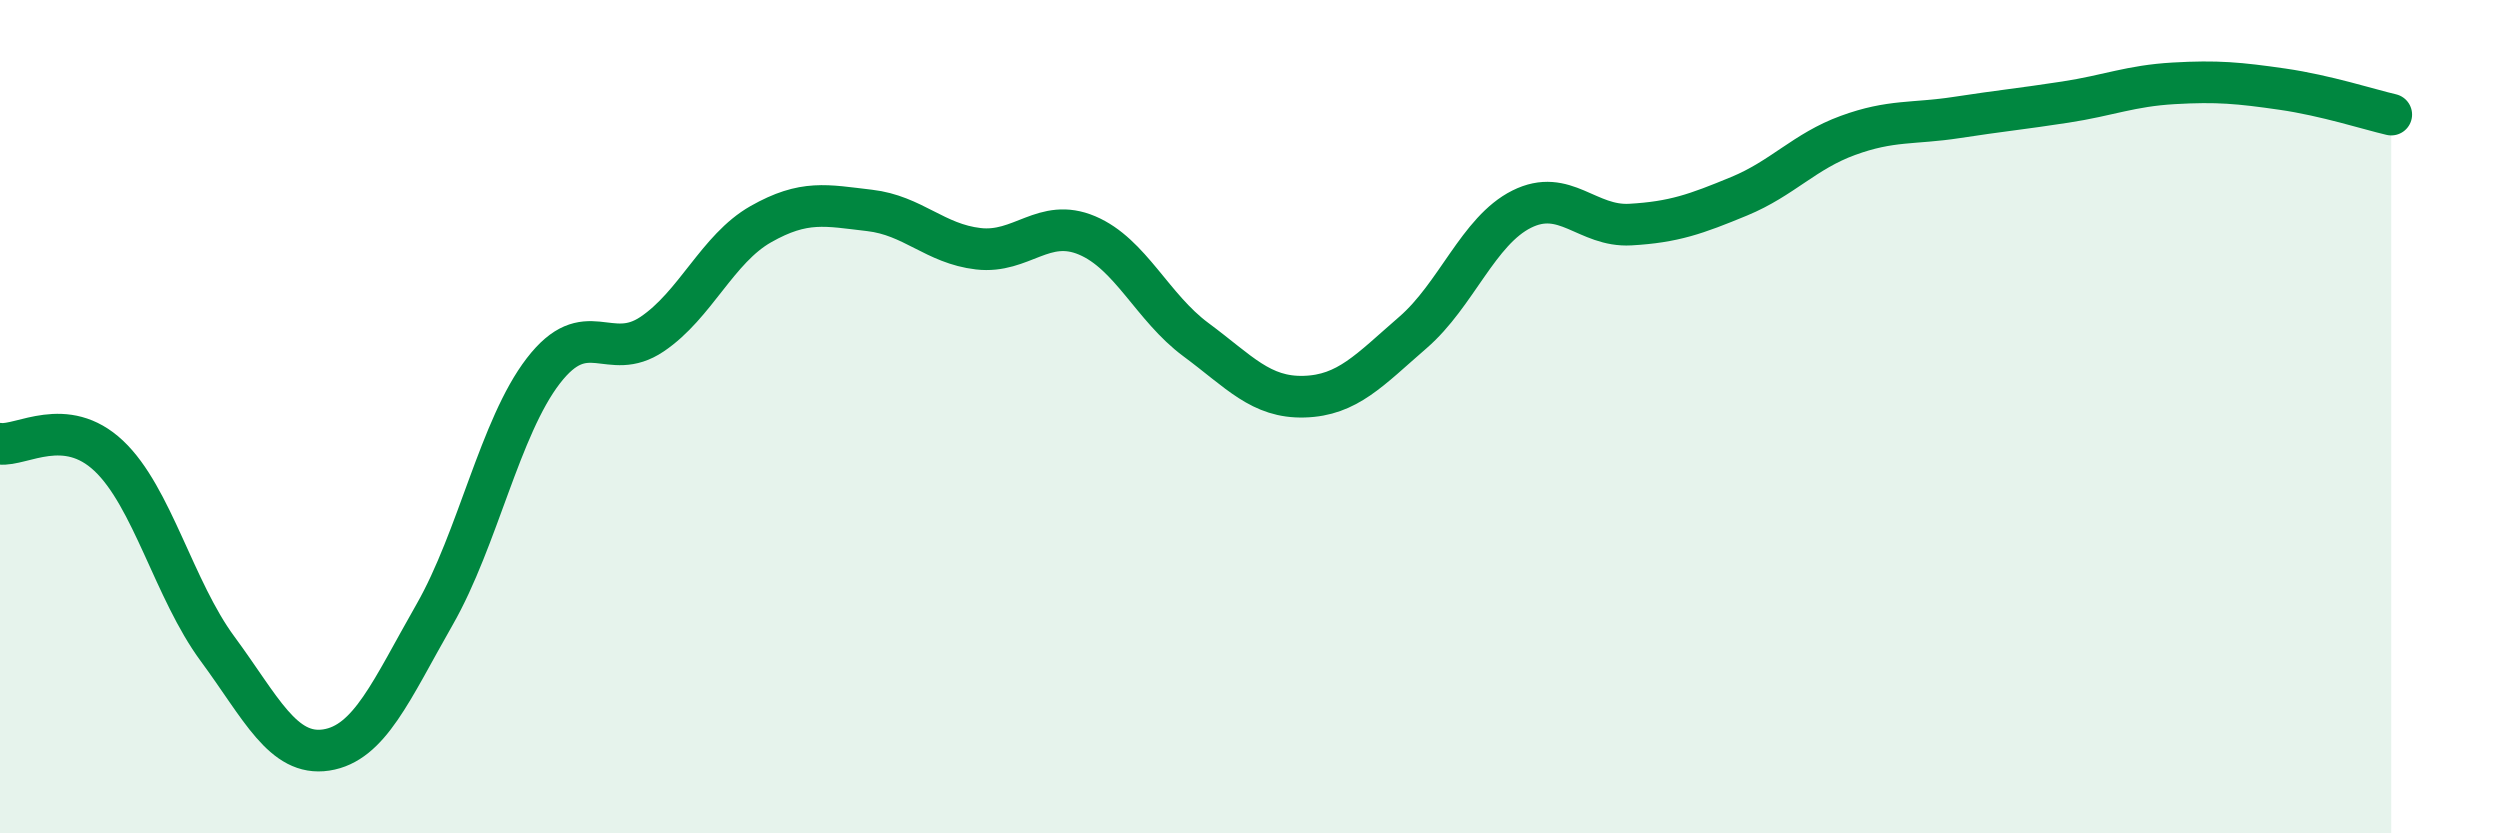
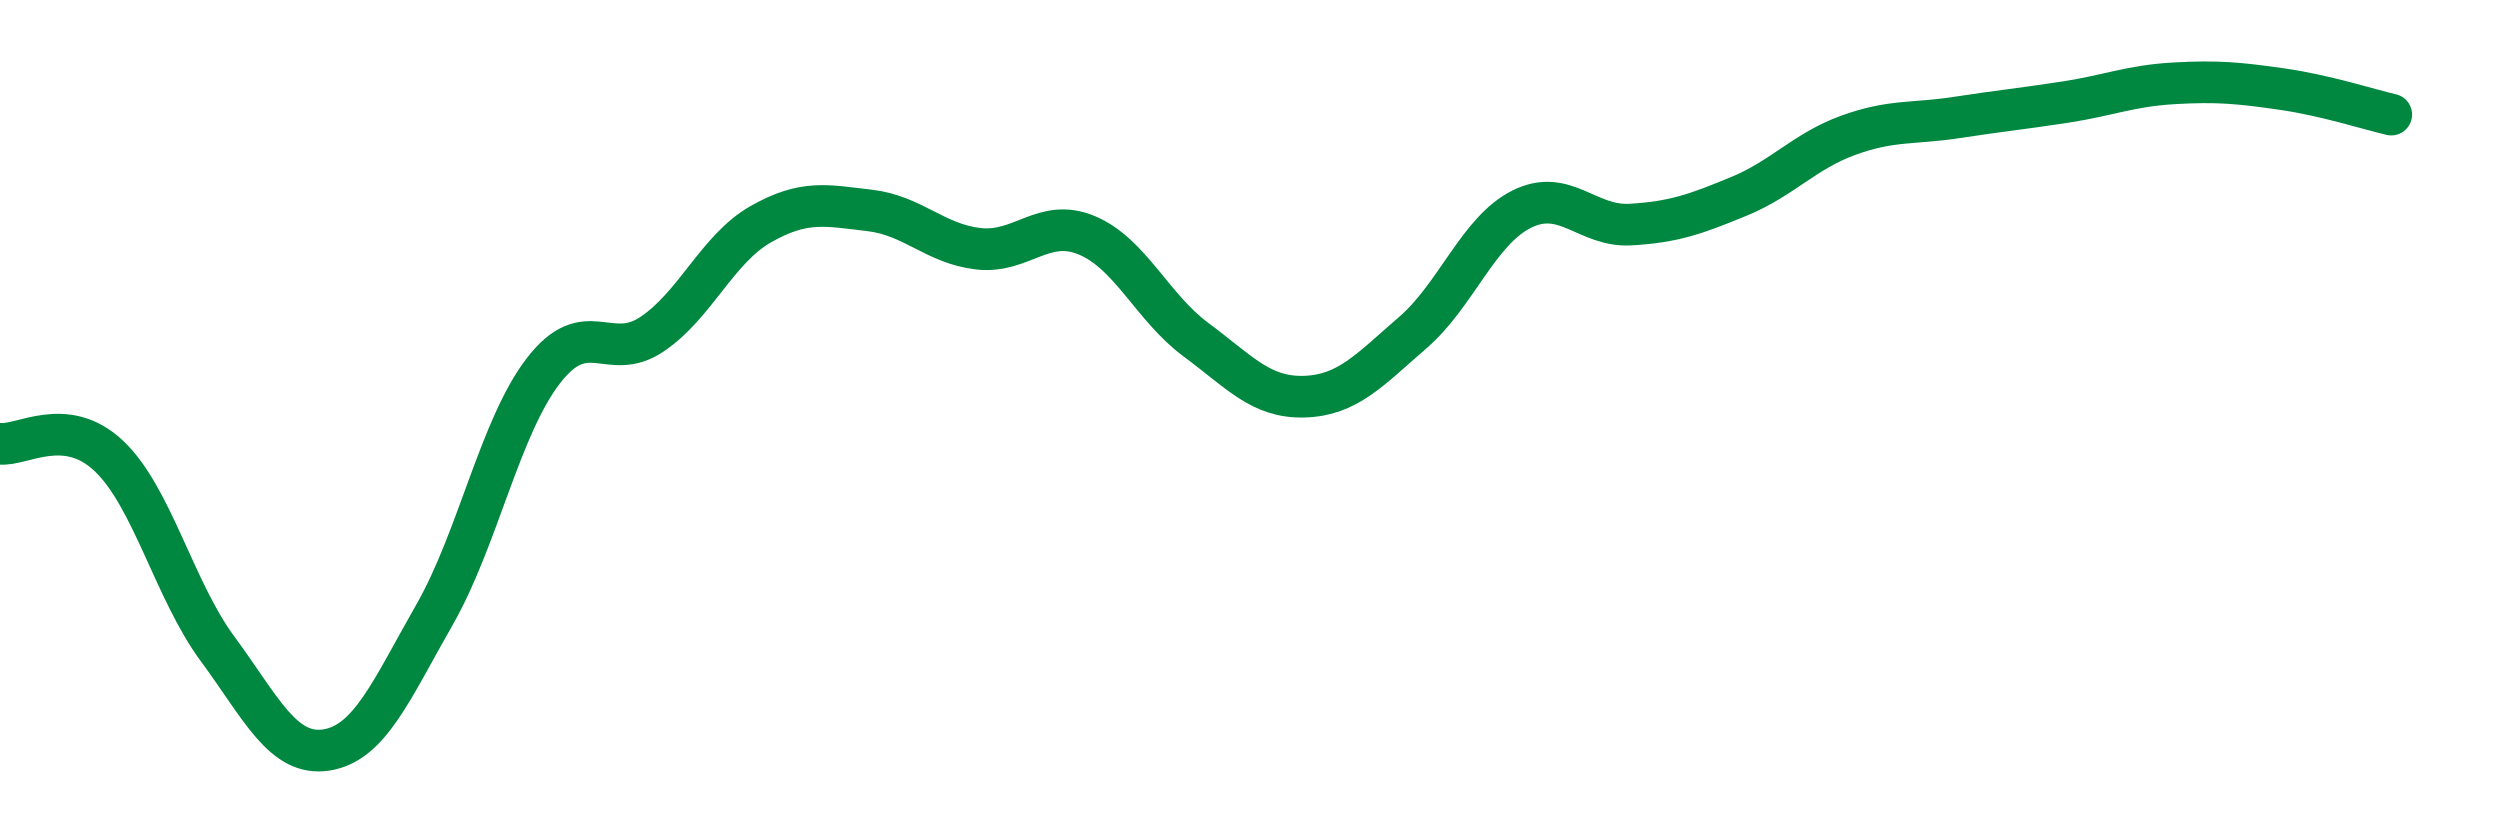
<svg xmlns="http://www.w3.org/2000/svg" width="60" height="20" viewBox="0 0 60 20">
-   <path d="M 0,10.65 C 0.52,10.71 1.57,9.96 2.61,10.94 C 3.65,11.92 4.18,14.16 5.22,15.57 C 6.26,16.98 6.79,18.16 7.83,18 C 8.87,17.84 9.39,16.57 10.43,14.75 C 11.47,12.93 12,10.25 13.04,8.9 C 14.08,7.55 14.61,8.72 15.65,8.02 C 16.69,7.32 17.22,5.97 18.26,5.38 C 19.3,4.79 19.83,4.93 20.87,5.05 C 21.91,5.17 22.44,5.85 23.48,5.97 C 24.52,6.09 25.05,5.21 26.09,5.65 C 27.13,6.09 27.66,7.38 28.7,8.15 C 29.74,8.92 30.26,9.55 31.3,9.52 C 32.34,9.49 32.87,8.88 33.91,7.98 C 34.95,7.08 35.48,5.54 36.52,5.02 C 37.56,4.5 38.09,5.45 39.13,5.39 C 40.17,5.33 40.7,5.14 41.74,4.71 C 42.78,4.28 43.31,3.63 44.35,3.25 C 45.39,2.87 45.92,2.98 46.96,2.82 C 48,2.66 48.53,2.61 49.57,2.45 C 50.61,2.29 51.13,2.06 52.17,2 C 53.21,1.94 53.74,1.99 54.78,2.14 C 55.82,2.29 56.87,2.63 57.39,2.75L57.39 20L0 20Z" fill="#008740" opacity="0.1" stroke-linecap="round" stroke-linejoin="round" />
  <path d="M 0,10.65 C 0.52,10.71 1.57,9.96 2.61,10.94 C 3.65,11.92 4.18,14.16 5.22,15.57 C 6.26,16.98 6.79,18.16 7.83,18 C 8.87,17.84 9.39,16.57 10.43,14.75 C 11.47,12.93 12,10.25 13.04,8.9 C 14.08,7.55 14.61,8.72 15.65,8.02 C 16.69,7.32 17.22,5.97 18.26,5.38 C 19.3,4.79 19.83,4.93 20.87,5.05 C 21.91,5.17 22.44,5.85 23.48,5.97 C 24.52,6.09 25.05,5.21 26.09,5.65 C 27.13,6.09 27.66,7.38 28.7,8.15 C 29.74,8.92 30.26,9.55 31.3,9.52 C 32.34,9.49 32.87,8.88 33.91,7.98 C 34.95,7.08 35.48,5.54 36.52,5.02 C 37.56,4.5 38.09,5.45 39.13,5.39 C 40.17,5.33 40.7,5.14 41.74,4.71 C 42.78,4.28 43.31,3.63 44.35,3.25 C 45.39,2.87 45.92,2.98 46.96,2.82 C 48,2.66 48.53,2.61 49.57,2.45 C 50.61,2.29 51.13,2.06 52.17,2 C 53.21,1.94 53.74,1.99 54.78,2.14 C 55.82,2.29 56.87,2.63 57.39,2.75" stroke="#008740" stroke-width="1" fill="none" stroke-linecap="round" stroke-linejoin="round" />
</svg>